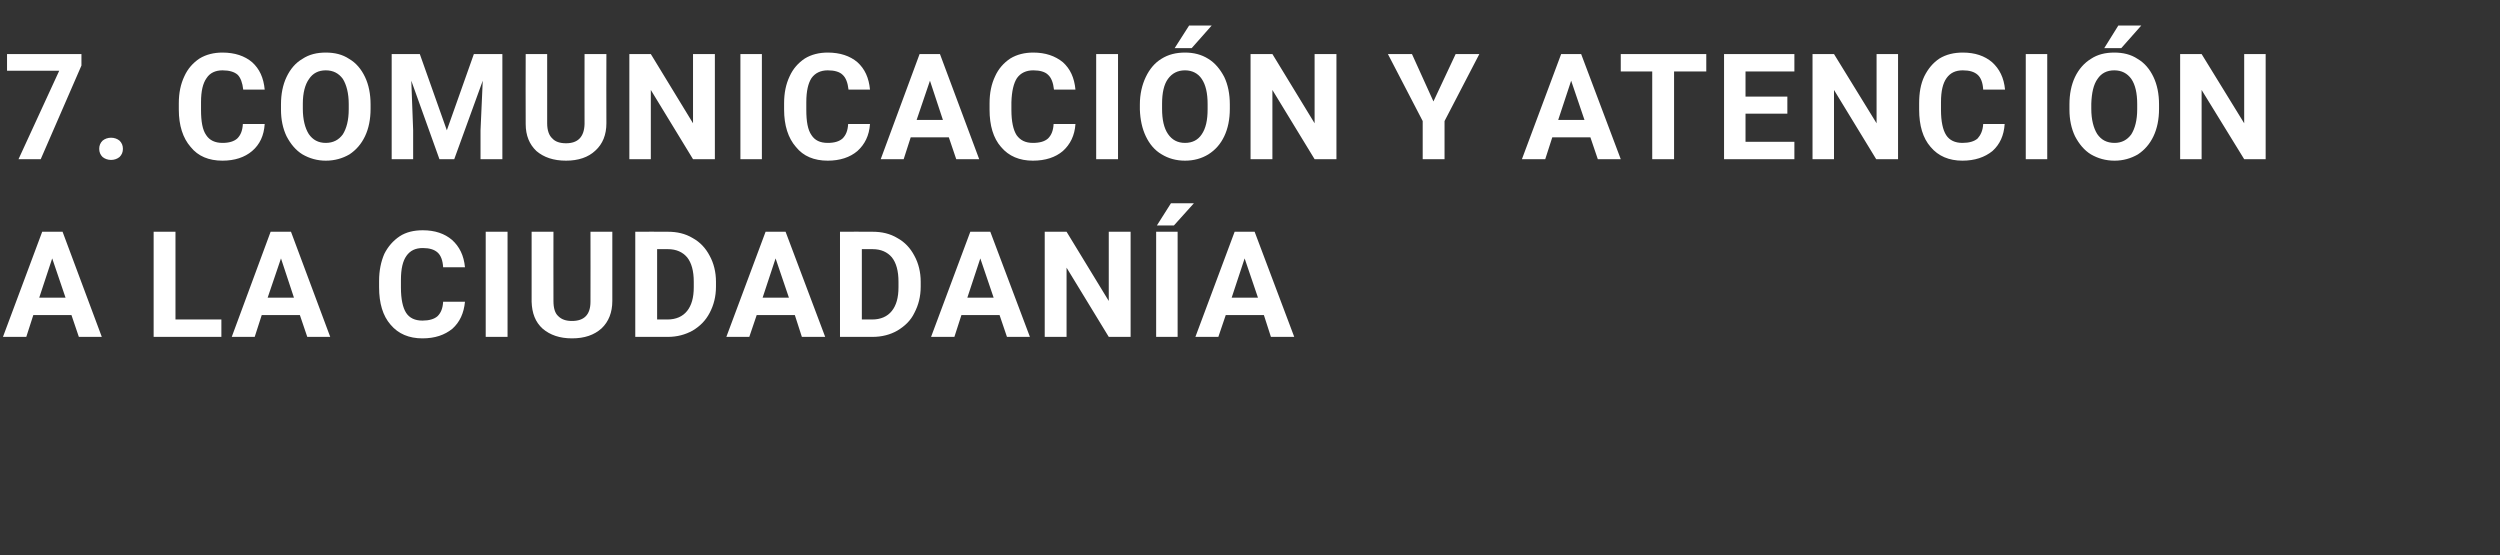
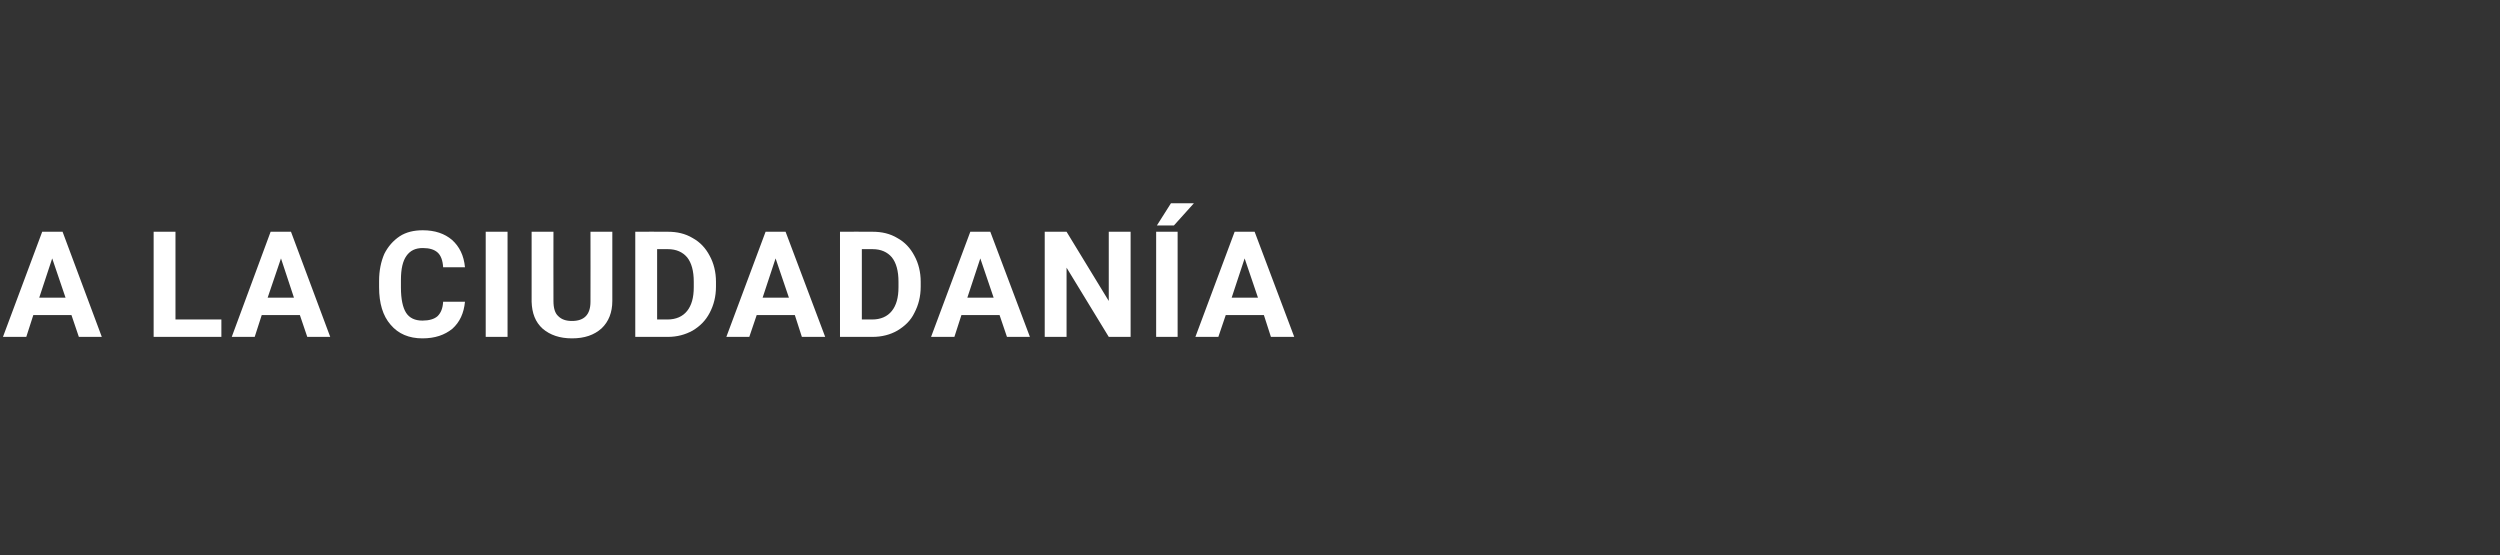
<svg xmlns="http://www.w3.org/2000/svg" version="1.1" width="675.3px" height="150px" viewBox="0 -13 675.3 150" style="top:-13px">
  <rect x="0" y="-13" width="675.3" height="150" fill="#333333" stroke="none" />
  <desc>7. comunicaci n y atenci n a la ciudadan a</desc>
  <defs />
  <g id="Polygon83099">
    <path d="M 19.3 72.1 L 9 72.1 L 7.1 78 L 0.8 78 L 11.4 49.6 L 16.9 49.6 L 27.5 78 L 21.3 78 L 19.3 72.1 Z M 10.6 67.4 L 17.7 67.4 L 14.1 56.8 L 10.6 67.4 Z M 47.4 73.3 L 59.8 73.3 L 59.8 78 L 41.5 78 L 41.5 49.6 L 47.4 49.6 L 47.4 73.3 Z M 81 72.1 L 70.7 72.1 L 68.8 78 L 62.6 78 L 73.1 49.6 L 78.6 49.6 L 89.2 78 L 83 78 L 81 72.1 Z M 72.3 67.4 L 79.4 67.4 L 75.9 56.8 L 72.3 67.4 Z M 125.6 68.5 C 125.3 71.6 124.2 74 122.2 75.8 C 120.1 77.5 117.5 78.4 114.1 78.4 C 110.5 78.4 107.6 77.2 105.5 74.7 C 103.4 72.3 102.4 68.9 102.4 64.6 C 102.4 64.6 102.4 62.9 102.4 62.9 C 102.4 60.1 102.9 57.7 103.8 55.6 C 104.8 53.6 106.2 52 108 50.8 C 109.7 49.7 111.8 49.2 114.2 49.2 C 117.5 49.2 120.1 50.1 122.1 51.8 C 124.1 53.6 125.3 56 125.6 59.2 C 125.6 59.2 119.7 59.2 119.7 59.2 C 119.6 57.4 119.1 56 118.2 55.2 C 117.3 54.4 116 54 114.2 54 C 112.2 54 110.8 54.7 109.8 56.1 C 108.8 57.5 108.3 59.6 108.3 62.6 C 108.3 62.6 108.3 64.7 108.3 64.7 C 108.3 67.8 108.8 70.1 109.7 71.5 C 110.6 72.9 112.1 73.6 114.1 73.6 C 115.9 73.6 117.3 73.2 118.2 72.4 C 119.1 71.5 119.6 70.3 119.7 68.5 C 119.7 68.5 125.6 68.5 125.6 68.5 Z M 137.1 78 L 131.2 78 L 131.2 49.6 L 137.1 49.6 L 137.1 78 Z M 165.4 49.6 C 165.4 49.6 165.41 68.29 165.4 68.3 C 165.4 71.4 164.4 73.9 162.5 75.7 C 160.5 77.5 157.9 78.4 154.5 78.4 C 151.2 78.4 148.6 77.5 146.6 75.8 C 144.6 74 143.7 71.6 143.6 68.5 C 143.61 68.51 143.6 49.6 143.6 49.6 L 149.5 49.6 C 149.5 49.6 149.47 68.33 149.5 68.3 C 149.5 70.2 149.9 71.6 150.8 72.4 C 151.7 73.3 152.9 73.7 154.5 73.7 C 157.8 73.7 159.5 72 159.5 68.5 C 159.53 68.49 159.5 49.6 159.5 49.6 L 165.4 49.6 Z M 171.6 78 L 171.6 49.6 C 171.6 49.6 180.37 49.56 180.4 49.6 C 182.9 49.6 185.1 50.1 187.1 51.3 C 189.1 52.4 190.6 54 191.7 56.1 C 192.8 58.1 193.4 60.5 193.4 63.1 C 193.4 63.1 193.4 64.4 193.4 64.4 C 193.4 67.1 192.8 69.4 191.7 71.5 C 190.6 73.6 189.1 75.1 187.1 76.3 C 185.1 77.4 182.9 78 180.4 78 C 180.43 78 171.6 78 171.6 78 Z M 177.5 54.3 L 177.5 73.3 C 177.5 73.3 180.31 73.29 180.3 73.3 C 182.6 73.3 184.4 72.5 185.6 71 C 186.8 69.5 187.4 67.4 187.4 64.6 C 187.4 64.6 187.4 63.1 187.4 63.1 C 187.4 60.2 186.8 58 185.6 56.5 C 184.4 55.1 182.7 54.3 180.4 54.3 C 180.37 54.31 177.5 54.3 177.5 54.3 Z M 214.7 72.1 L 204.4 72.1 L 202.4 78 L 196.2 78 L 206.8 49.6 L 212.2 49.6 L 222.9 78 L 216.6 78 L 214.7 72.1 Z M 206 67.4 L 213.1 67.4 L 209.5 56.8 L 206 67.4 Z M 226.9 78 L 226.9 49.6 C 226.9 49.6 235.68 49.56 235.7 49.6 C 238.2 49.6 240.4 50.1 242.4 51.3 C 244.4 52.4 245.9 54 247 56.1 C 248.1 58.1 248.7 60.5 248.7 63.1 C 248.7 63.1 248.7 64.4 248.7 64.4 C 248.7 67.1 248.1 69.4 247 71.5 C 246 73.6 244.4 75.1 242.4 76.3 C 240.5 77.4 238.2 78 235.7 78 C 235.74 78 226.9 78 226.9 78 Z M 232.8 54.3 L 232.8 73.3 C 232.8 73.3 235.63 73.29 235.6 73.3 C 237.9 73.3 239.7 72.5 240.9 71 C 242.1 69.5 242.7 67.4 242.7 64.6 C 242.7 64.6 242.7 63.1 242.7 63.1 C 242.7 60.2 242.1 58 240.9 56.5 C 239.7 55.1 238 54.3 235.7 54.3 C 235.68 54.31 232.8 54.3 232.8 54.3 Z M 270 72.1 L 259.7 72.1 L 257.8 78 L 251.5 78 L 262.1 49.6 L 267.5 49.6 L 278.2 78 L 272 78 L 270 72.1 Z M 261.3 67.4 L 268.4 67.4 L 264.8 56.8 L 261.3 67.4 Z M 305.4 78 L 299.5 78 L 288.1 59.3 L 288.1 78 L 282.2 78 L 282.2 49.6 L 288.1 49.6 L 299.5 68.3 L 299.5 49.6 L 305.4 49.6 L 305.4 78 Z M 318.1 78 L 312.3 78 L 312.3 49.6 L 318.1 49.6 L 318.1 78 Z M 316.3 41.9 L 322.5 41.9 L 317.1 47.9 L 312.5 47.9 L 316.3 41.9 Z M 341.4 72.1 L 331.1 72.1 L 329.1 78 L 322.9 78 L 333.5 49.6 L 338.9 49.6 L 349.6 78 L 343.3 78 L 341.4 72.1 Z M 332.7 67.4 L 339.8 67.4 L 336.2 56.8 L 332.7 67.4 Z " stroke="none" fill="#fff" />
  </g>
  <g id="Polygon83098">
-     <path d="M 22 4.7 L 11 30 L 5 30 L 16 6.1 L 1.9 6.1 L 1.9 1.6 L 22 1.6 L 22 4.7 Z M 26.8 27.2 C 26.8 26.3 27.1 25.6 27.7 25 C 28.3 24.5 29.1 24.2 30 24.2 C 30.9 24.2 31.7 24.5 32.3 25 C 32.9 25.6 33.2 26.3 33.2 27.2 C 33.2 28.1 32.9 28.8 32.3 29.4 C 31.7 29.9 30.9 30.2 30 30.2 C 29.1 30.2 28.3 29.9 27.7 29.4 C 27.1 28.8 26.8 28.1 26.8 27.2 Z M 71.5 20.5 C 71.3 23.6 70.2 26 68.1 27.8 C 66.1 29.5 63.4 30.4 60.1 30.4 C 56.4 30.4 53.5 29.2 51.5 26.7 C 49.4 24.3 48.3 20.9 48.3 16.6 C 48.3 16.6 48.3 14.9 48.3 14.9 C 48.3 12.1 48.8 9.7 49.8 7.6 C 50.7 5.6 52.1 4 53.9 2.8 C 55.7 1.7 57.8 1.2 60.1 1.2 C 63.4 1.2 66.1 2.1 68.1 3.8 C 70.1 5.6 71.2 8 71.5 11.2 C 71.5 11.2 65.7 11.2 65.7 11.2 C 65.5 9.4 65 8 64.2 7.2 C 63.3 6.4 61.9 6 60.1 6 C 58.2 6 56.7 6.7 55.8 8.1 C 54.8 9.5 54.3 11.6 54.3 14.6 C 54.3 14.6 54.3 16.7 54.3 16.7 C 54.3 19.8 54.7 22.1 55.7 23.5 C 56.6 24.9 58.1 25.6 60.1 25.6 C 61.9 25.6 63.2 25.2 64.1 24.4 C 65 23.5 65.5 22.3 65.6 20.5 C 65.6 20.5 71.5 20.5 71.5 20.5 Z M 100.1 16.4 C 100.1 19.2 99.6 21.7 98.6 23.8 C 97.6 25.9 96.2 27.5 94.4 28.7 C 92.5 29.8 90.4 30.4 88 30.4 C 85.7 30.4 83.6 29.8 81.7 28.7 C 79.9 27.6 78.5 25.9 77.4 23.8 C 76.4 21.7 75.9 19.3 75.9 16.6 C 75.9 16.6 75.9 15.2 75.9 15.2 C 75.9 12.4 76.4 9.9 77.4 7.8 C 78.4 5.7 79.8 4 81.7 2.9 C 83.5 1.7 85.6 1.2 88 1.2 C 90.4 1.2 92.5 1.7 94.3 2.9 C 96.2 4 97.6 5.7 98.6 7.8 C 99.6 9.9 100.1 12.4 100.1 15.2 C 100.1 15.2 100.1 16.4 100.1 16.4 Z M 94.2 15.1 C 94.2 12.2 93.6 9.9 92.6 8.3 C 91.5 6.8 90 6 88 6 C 86 6 84.5 6.8 83.5 8.3 C 82.4 9.8 81.8 12.1 81.8 15 C 81.8 15 81.8 16.4 81.8 16.4 C 81.8 19.3 82.4 21.6 83.4 23.2 C 84.5 24.8 86 25.6 88 25.6 C 90 25.6 91.5 24.8 92.6 23.3 C 93.6 21.7 94.2 19.5 94.2 16.5 C 94.2 16.5 94.2 15.1 94.2 15.1 Z M 113.4 1.6 L 120.7 22.2 L 128 1.6 L 135.7 1.6 L 135.7 30 L 129.8 30 L 129.8 22.2 L 130.4 8.8 L 122.7 30 L 118.7 30 L 111.1 8.8 L 111.6 22.2 L 111.6 30 L 105.8 30 L 105.8 1.6 L 113.4 1.6 Z M 163.8 1.6 C 163.8 1.6 163.75 20.29 163.8 20.3 C 163.8 23.4 162.8 25.9 160.8 27.7 C 158.9 29.5 156.2 30.4 152.9 30.4 C 149.5 30.4 146.9 29.5 144.9 27.8 C 143 26 142 23.6 142 20.5 C 141.95 20.51 142 1.6 142 1.6 L 147.8 1.6 C 147.8 1.6 147.81 20.33 147.8 20.3 C 147.8 22.2 148.3 23.6 149.2 24.4 C 150 25.3 151.3 25.7 152.9 25.7 C 156.1 25.7 157.8 24 157.9 20.5 C 157.87 20.49 157.9 1.6 157.9 1.6 L 163.8 1.6 Z M 193.1 30 L 187.2 30 L 175.8 11.3 L 175.8 30 L 170 30 L 170 1.6 L 175.8 1.6 L 187.2 20.3 L 187.2 1.6 L 193.1 1.6 L 193.1 30 Z M 205.8 30 L 200 30 L 200 1.6 L 205.8 1.6 L 205.8 30 Z M 235 20.5 C 234.8 23.6 233.6 26 231.6 27.8 C 229.6 29.5 226.9 30.4 223.6 30.4 C 219.9 30.4 217 29.2 215 26.7 C 212.9 24.3 211.8 20.9 211.8 16.6 C 211.8 16.6 211.8 14.9 211.8 14.9 C 211.8 12.1 212.3 9.7 213.3 7.6 C 214.2 5.6 215.6 4 217.4 2.8 C 219.2 1.7 221.3 1.2 223.6 1.2 C 226.9 1.2 229.6 2.1 231.6 3.8 C 233.6 5.6 234.7 8 235 11.2 C 235 11.2 229.2 11.2 229.2 11.2 C 229 9.4 228.5 8 227.6 7.2 C 226.8 6.4 225.4 6 223.6 6 C 221.7 6 220.2 6.7 219.2 8.1 C 218.3 9.5 217.8 11.6 217.8 14.6 C 217.8 14.6 217.8 16.7 217.8 16.7 C 217.8 19.8 218.2 22.1 219.2 23.5 C 220.1 24.9 221.5 25.6 223.6 25.6 C 225.4 25.6 226.7 25.2 227.6 24.4 C 228.5 23.5 229 22.3 229.1 20.5 C 229.1 20.5 235 20.5 235 20.5 Z M 256.3 24.1 L 246 24.1 L 244.1 30 L 237.9 30 L 248.4 1.6 L 253.9 1.6 L 264.5 30 L 258.3 30 L 256.3 24.1 Z M 247.6 19.4 L 254.7 19.4 L 251.2 8.8 L 247.6 19.4 Z M 290.5 20.5 C 290.3 23.6 289.1 26 287.1 27.8 C 285.1 29.5 282.4 30.4 279 30.4 C 275.4 30.4 272.5 29.2 270.4 26.7 C 268.3 24.3 267.3 20.9 267.3 16.6 C 267.3 16.6 267.3 14.9 267.3 14.9 C 267.3 12.1 267.8 9.7 268.8 7.6 C 269.7 5.6 271.1 4 272.9 2.8 C 274.7 1.7 276.8 1.2 279.1 1.2 C 282.4 1.2 285 2.1 287.1 3.8 C 289.1 5.6 290.2 8 290.5 11.2 C 290.5 11.2 284.7 11.2 284.7 11.2 C 284.5 9.4 284 8 283.1 7.2 C 282.3 6.4 280.9 6 279.1 6 C 277.2 6 275.7 6.7 274.7 8.1 C 273.8 9.5 273.3 11.6 273.2 14.6 C 273.2 14.6 273.2 16.7 273.2 16.7 C 273.2 19.8 273.7 22.1 274.6 23.5 C 275.6 24.9 277 25.6 279 25.6 C 280.9 25.6 282.2 25.2 283.1 24.4 C 284 23.5 284.5 22.3 284.6 20.5 C 284.6 20.5 290.5 20.5 290.5 20.5 Z M 302 30 L 296.1 30 L 296.1 1.6 L 302 1.6 L 302 30 Z M 332.2 16.4 C 332.2 19.2 331.7 21.7 330.7 23.8 C 329.7 25.9 328.3 27.5 326.4 28.7 C 324.6 29.8 322.5 30.4 320.1 30.4 C 317.7 30.4 315.6 29.8 313.8 28.7 C 311.9 27.6 310.5 25.9 309.5 23.8 C 308.5 21.7 308 19.3 307.9 16.6 C 307.9 16.6 307.9 15.2 307.9 15.2 C 307.9 12.4 308.5 9.9 309.5 7.8 C 310.5 5.7 311.9 4 313.7 2.9 C 315.6 1.7 317.7 1.2 320.1 1.2 C 322.4 1.2 324.5 1.7 326.4 2.9 C 328.2 4 329.6 5.7 330.7 7.8 C 331.7 9.9 332.2 12.4 332.2 15.2 C 332.2 15.2 332.2 16.4 332.2 16.4 Z M 326.2 15.1 C 326.2 12.2 325.7 9.9 324.6 8.3 C 323.6 6.8 322 6 320.1 6 C 318.1 6 316.6 6.8 315.5 8.3 C 314.4 9.8 313.9 12.1 313.9 15 C 313.9 15 313.9 16.4 313.9 16.4 C 313.9 19.3 314.4 21.6 315.5 23.2 C 316.6 24.8 318.1 25.6 320.1 25.6 C 322.1 25.6 323.6 24.8 324.6 23.3 C 325.7 21.7 326.2 19.5 326.2 16.5 C 326.2 16.5 326.2 15.1 326.2 15.1 Z M 321.2 -6.1 L 327.3 -6.1 L 321.9 0 L 317.3 0 L 321.2 -6.1 Z M 361 30 L 355.1 30 L 343.7 11.3 L 343.7 30 L 337.8 30 L 337.8 1.6 L 343.7 1.6 L 355.1 20.3 L 355.1 1.6 L 361 1.6 L 361 30 Z M 387.2 14.4 L 393.2 1.6 L 399.6 1.6 L 390.2 19.7 L 390.2 30 L 384.3 30 L 384.3 19.7 L 374.9 1.6 L 381.4 1.6 L 387.2 14.4 Z M 429.6 24.1 L 419.3 24.1 L 417.4 30 L 411.1 30 L 421.7 1.6 L 427.1 1.6 L 437.8 30 L 431.6 30 L 429.6 24.1 Z M 420.9 19.4 L 428 19.4 L 424.4 8.8 L 420.9 19.4 Z M 460.9 6.3 L 452.2 6.3 L 452.2 30 L 446.3 30 L 446.3 6.3 L 437.8 6.3 L 437.8 1.6 L 460.9 1.6 L 460.9 6.3 Z M 482.8 17.7 L 471.5 17.7 L 471.5 25.3 L 484.7 25.3 L 484.7 30 L 465.7 30 L 465.7 1.6 L 484.7 1.6 L 484.7 6.3 L 471.5 6.3 L 471.5 13.1 L 482.8 13.1 L 482.8 17.7 Z M 512.7 30 L 506.8 30 L 495.4 11.3 L 495.4 30 L 489.6 30 L 489.6 1.6 L 495.4 1.6 L 506.9 20.3 L 506.9 1.6 L 512.7 1.6 L 512.7 30 Z M 541.5 20.5 C 541.3 23.6 540.2 26 538.2 27.8 C 536.1 29.5 533.4 30.4 530.1 30.4 C 526.5 30.4 523.6 29.2 521.5 26.7 C 519.4 24.3 518.4 20.9 518.4 16.6 C 518.4 16.6 518.4 14.9 518.4 14.9 C 518.4 12.1 518.8 9.7 519.8 7.6 C 520.8 5.6 522.1 4 523.9 2.8 C 525.7 1.7 527.8 1.2 530.2 1.2 C 533.5 1.2 536.1 2.1 538.1 3.8 C 540.1 5.6 541.3 8 541.6 11.2 C 541.6 11.2 535.7 11.2 535.7 11.2 C 535.6 9.4 535.1 8 534.2 7.2 C 533.3 6.4 532 6 530.2 6 C 528.2 6 526.8 6.7 525.8 8.1 C 524.8 9.5 524.3 11.6 524.3 14.6 C 524.3 14.6 524.3 16.7 524.3 16.7 C 524.3 19.8 524.8 22.1 525.7 23.5 C 526.6 24.9 528.1 25.6 530.1 25.6 C 531.9 25.6 533.3 25.2 534.2 24.4 C 535 23.5 535.6 22.3 535.7 20.5 C 535.7 20.5 541.5 20.5 541.5 20.5 Z M 553 30 L 547.2 30 L 547.2 1.6 L 553 1.6 L 553 30 Z M 583.2 16.4 C 583.2 19.2 582.7 21.7 581.7 23.8 C 580.7 25.9 579.3 27.5 577.5 28.7 C 575.6 29.8 573.5 30.4 571.2 30.4 C 568.8 30.4 566.7 29.8 564.8 28.7 C 563 27.6 561.6 25.9 560.5 23.8 C 559.5 21.7 559 19.3 559 16.6 C 559 16.6 559 15.2 559 15.2 C 559 12.4 559.5 9.9 560.5 7.8 C 561.5 5.7 563 4 564.8 2.9 C 566.6 1.7 568.7 1.2 571.1 1.2 C 573.5 1.2 575.6 1.7 577.4 2.9 C 579.3 4 580.7 5.7 581.7 7.8 C 582.7 9.9 583.2 12.4 583.2 15.2 C 583.2 15.2 583.2 16.4 583.2 16.4 Z M 577.3 15.1 C 577.3 12.2 576.8 9.9 575.7 8.3 C 574.6 6.8 573.1 6 571.1 6 C 569.1 6 567.6 6.8 566.6 8.3 C 565.5 9.8 565 12.1 564.9 15 C 564.9 15 564.9 16.4 564.9 16.4 C 564.9 19.3 565.5 21.6 566.5 23.2 C 567.6 24.8 569.1 25.6 571.2 25.6 C 573.1 25.6 574.6 24.8 575.7 23.3 C 576.7 21.7 577.3 19.5 577.3 16.5 C 577.3 16.5 577.3 15.1 577.3 15.1 Z M 572.2 -6.1 L 578.4 -6.1 L 573 0 L 568.4 0 L 572.2 -6.1 Z M 612 30 L 606.2 30 L 594.7 11.3 L 594.7 30 L 588.9 30 L 588.9 1.6 L 594.7 1.6 L 606.2 20.3 L 606.2 1.6 L 612 1.6 L 612 30 Z " stroke="none" fill="#fff" />
-   </g>
+     </g>
</svg>